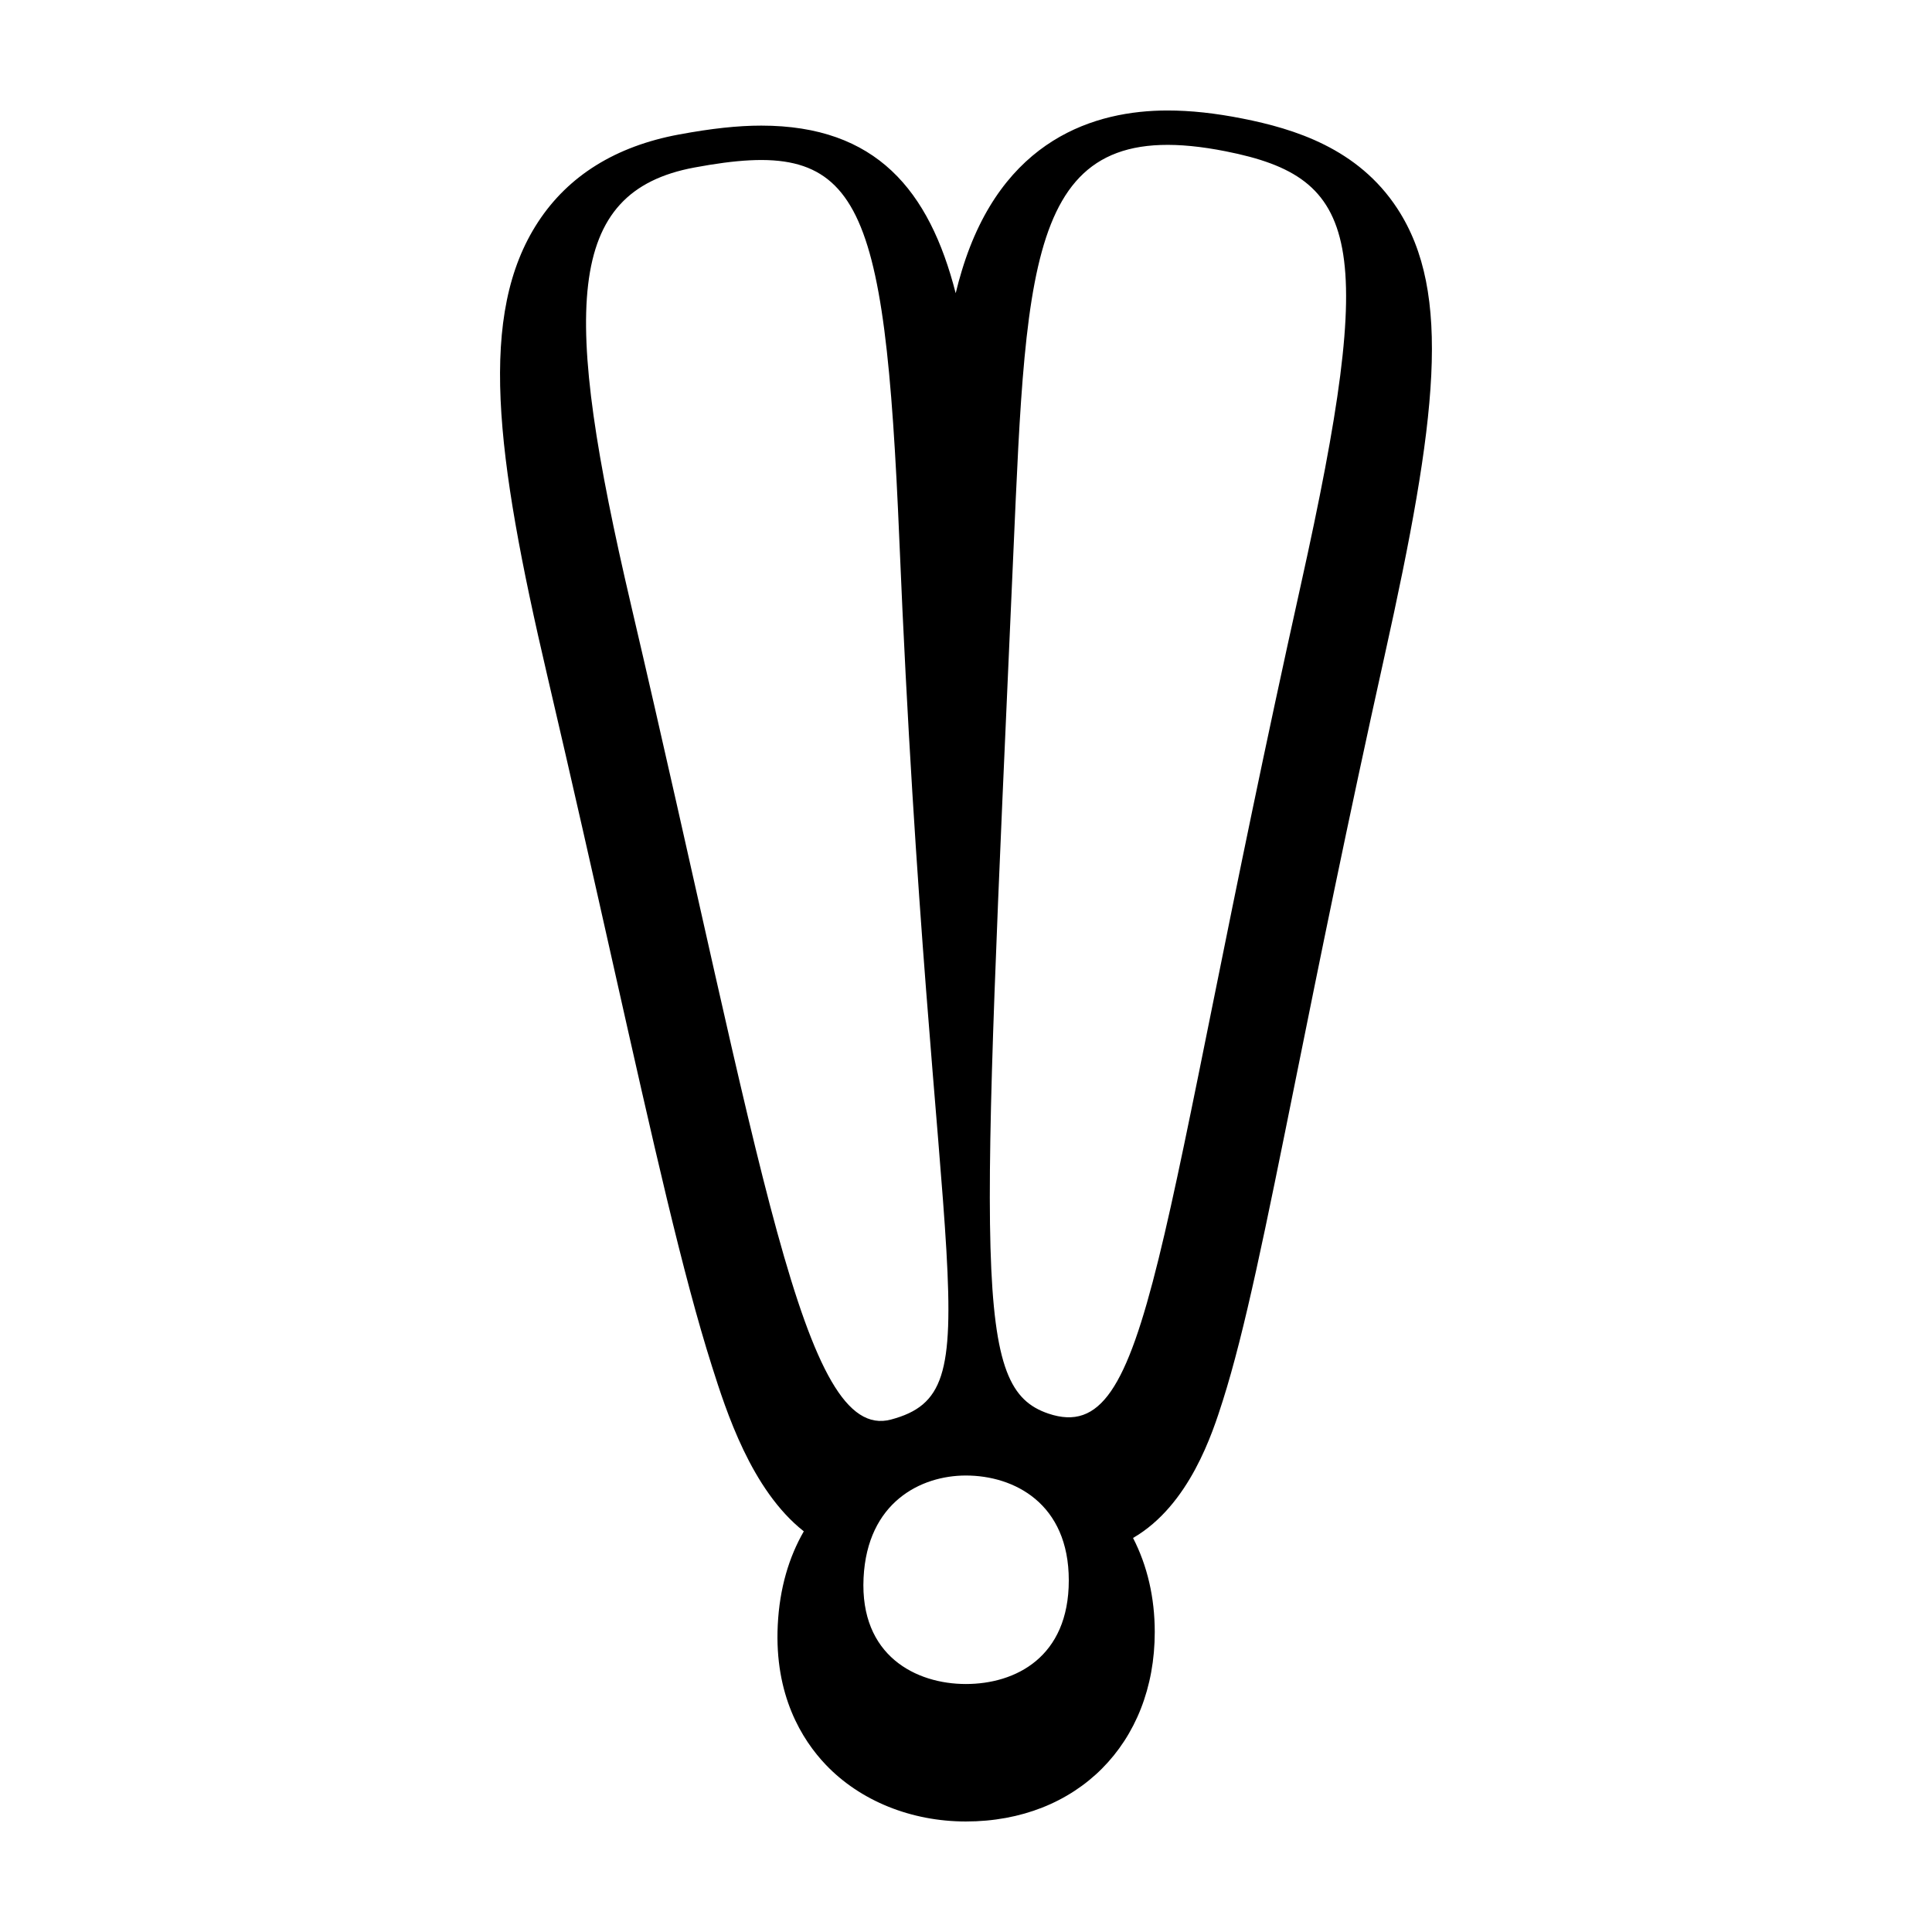
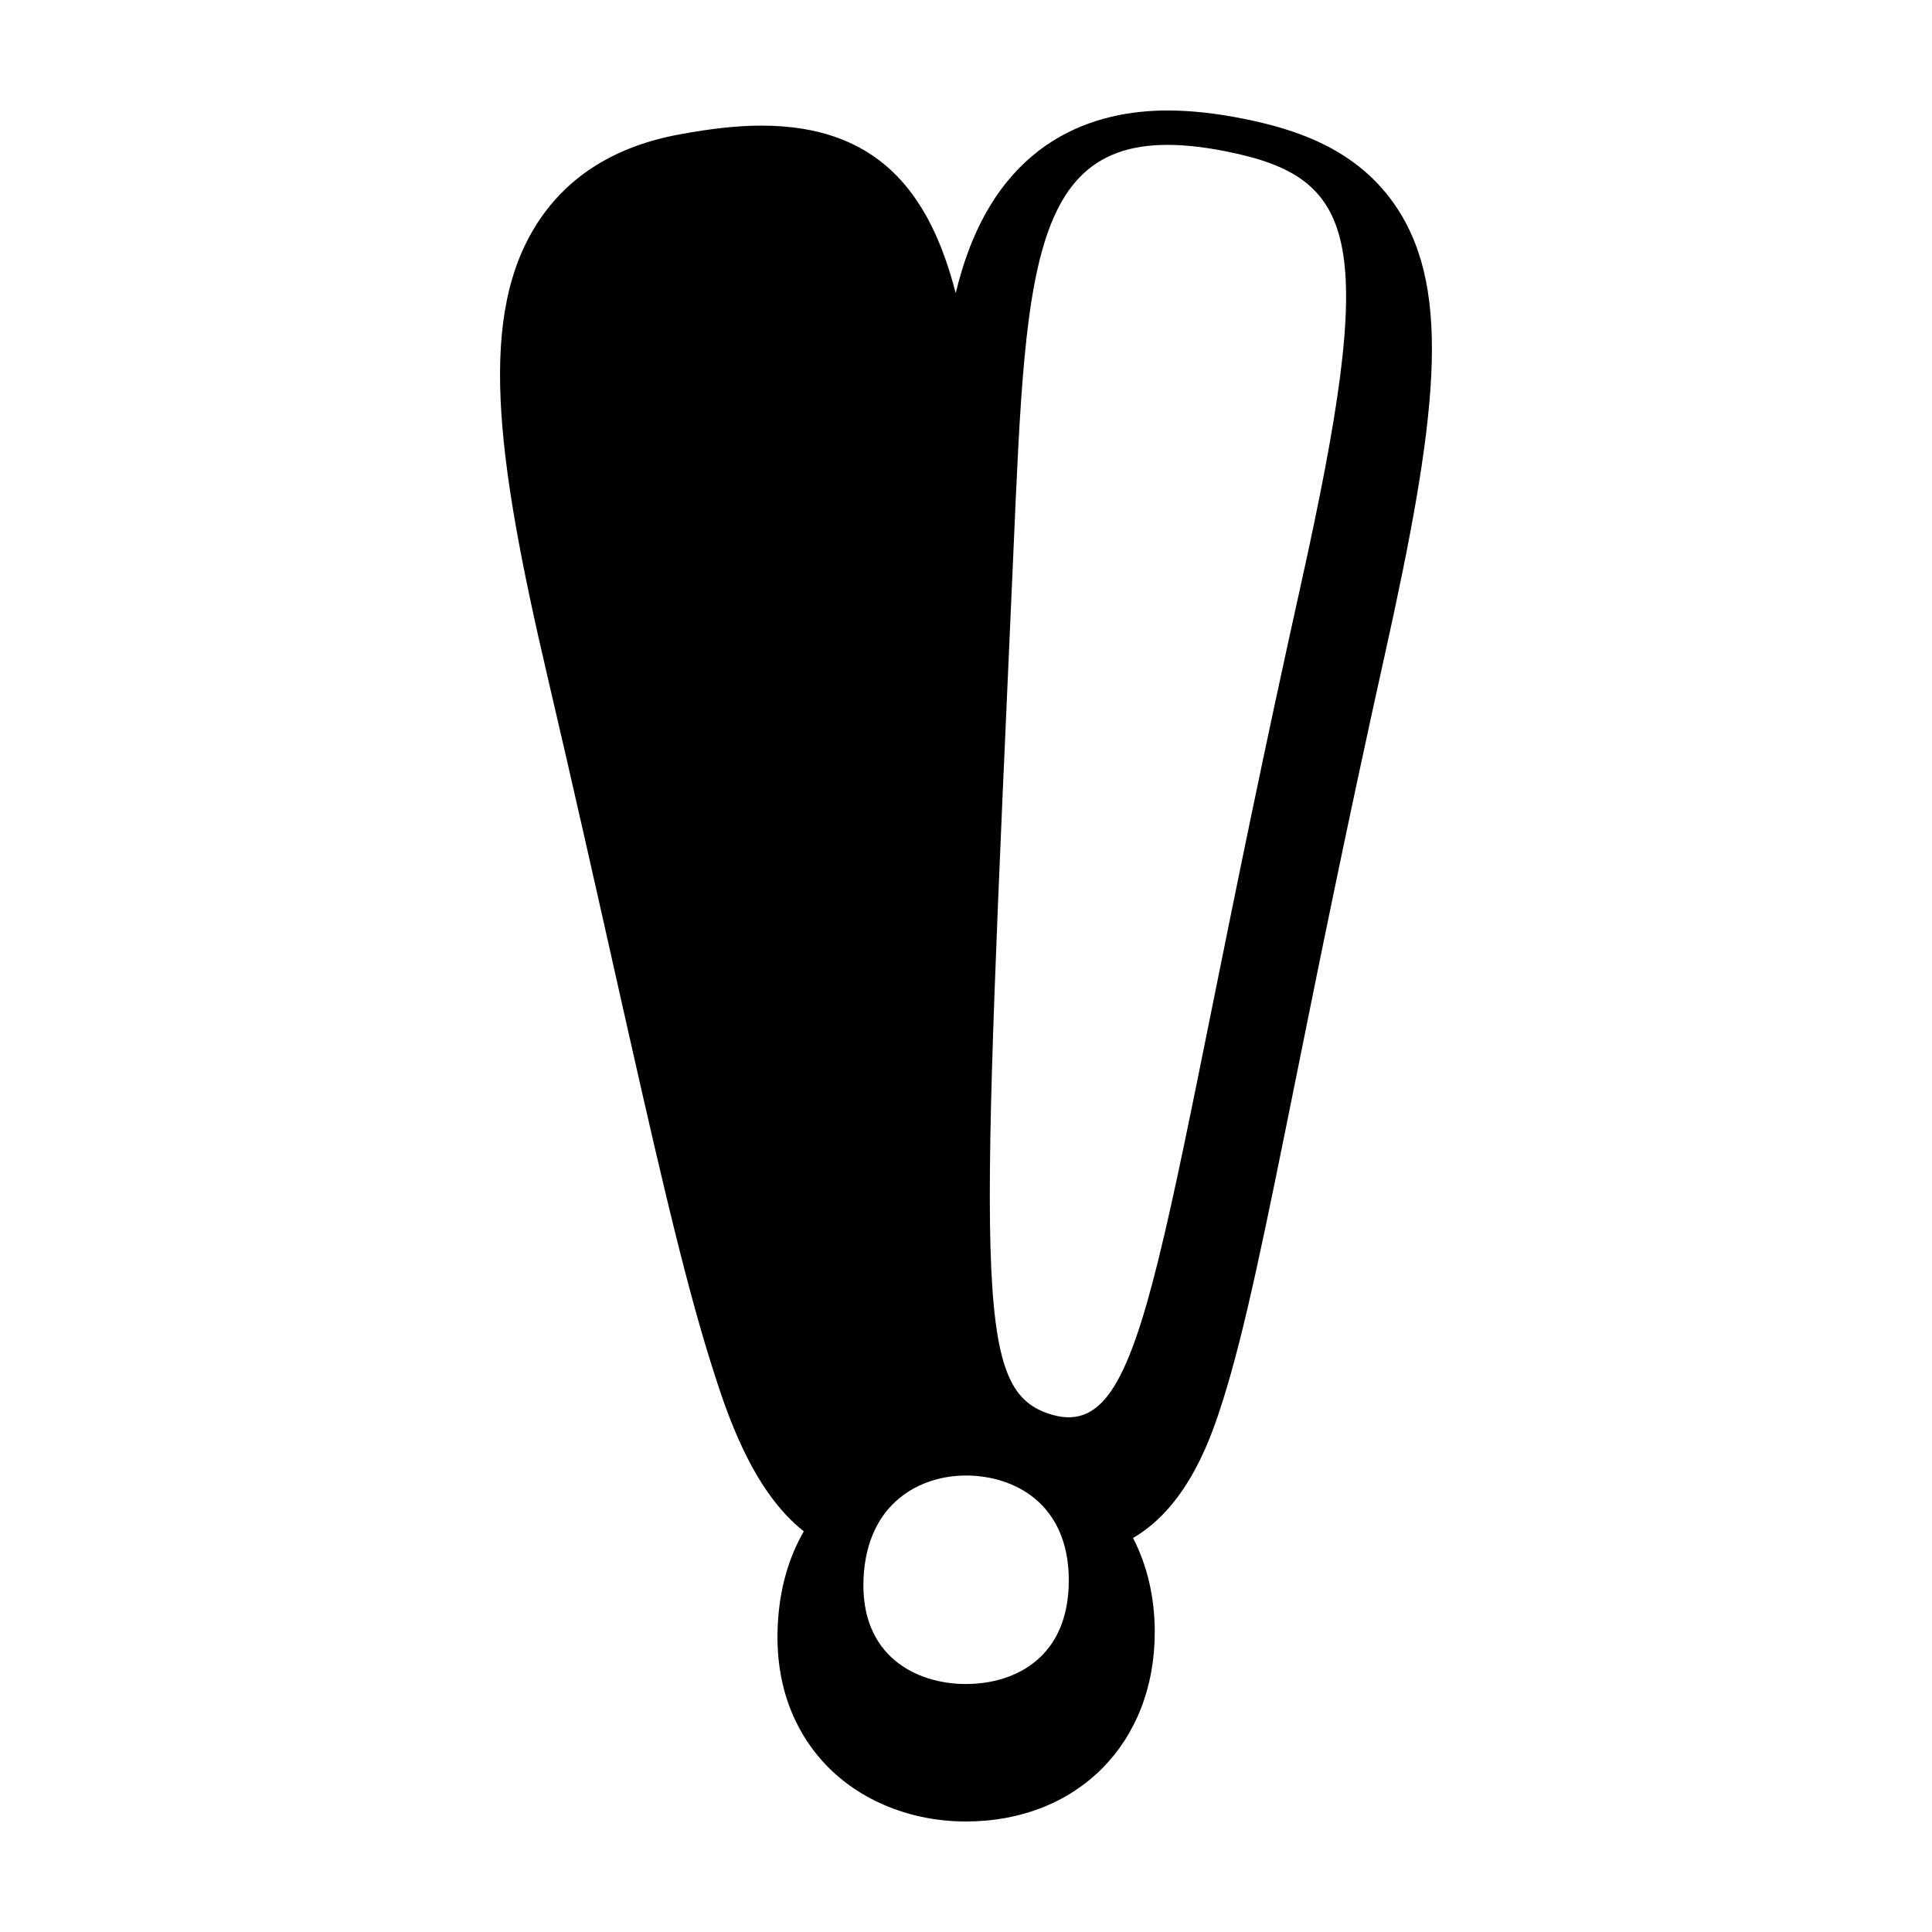
<svg xmlns="http://www.w3.org/2000/svg" fill="#000000" width="800px" height="800px" version="1.1" viewBox="144 144 512 512">
-   <path d="m514.33 199.3c-10.453-16.027-27.422-21.18-41.039-23.879-7.269-1.441-13.773-2.141-19.871-2.141-19.004 0-43.898 7.359-54.523 42.438-0.59 1.93-1.129 3.918-1.629 5.981-6.984-27.25-21.051-44.41-51.531-44.41-6.223 0-13.168 0.75-21.855 2.363-16.723 3.109-29.27 10.918-37.297 23.199-15.891 24.328-11.387 61.066 2.488 120.36 6.613 28.273 12.391 53.977 17.48 76.648 10.691 47.578 18.414 81.965 26.117 106.2 3.754 11.824 10.41 32.777 24.348 43.762-3.906 6.769-6.43 15.035-6.906 24.875-0.906 18.566 6.422 30.355 12.734 36.984 9.098 9.551 22.625 15.031 37.117 15.031 29.473 0 50.059-20.656 50.059-50.219 0-9.152-1.988-17.625-5.754-24.914 14.992-8.707 21.086-27.875 23.781-36.363 5.875-18.504 11.262-45.203 19.41-85.605 6.016-29.84 13.508-66.973 23.496-111.93 13.875-62.445 17.914-96.094 3.375-118.38zm-203.09 105.07c-18.309-78.238-17.637-109.59 16.797-115.98 43.684-8.121 50.395 5.617 54.324 99.277 8.289 197.8 25.629 225.09-2.242 232.53-23.461 6.262-34.039-66.891-68.879-215.82zm88.719 285.91c-13.125 0-28.121-7.418-27.105-28.129 0.973-20.031 15.156-27.125 27.105-27.125 12.801 0 27.293 7.406 27.281 27.797 0 20.363-14.137 27.457-27.281 27.457zm88.758-291.2c-38.703 174.12-39.484 228.72-66.84 219.55-20.012-6.723-17.914-34.703-9.336-227.92 3.562-80.281 4.207-116.95 56.312-106.61 35.453 7.023 40.199 23.453 19.863 114.98z" />
+   <path d="m514.33 199.3c-10.453-16.027-27.422-21.18-41.039-23.879-7.269-1.441-13.773-2.141-19.871-2.141-19.004 0-43.898 7.359-54.523 42.438-0.59 1.93-1.129 3.918-1.629 5.981-6.984-27.25-21.051-44.41-51.531-44.41-6.223 0-13.168 0.75-21.855 2.363-16.723 3.109-29.27 10.918-37.297 23.199-15.891 24.328-11.387 61.066 2.488 120.36 6.613 28.273 12.391 53.977 17.48 76.648 10.691 47.578 18.414 81.965 26.117 106.2 3.754 11.824 10.41 32.777 24.348 43.762-3.906 6.769-6.43 15.035-6.906 24.875-0.906 18.566 6.422 30.355 12.734 36.984 9.098 9.551 22.625 15.031 37.117 15.031 29.473 0 50.059-20.656 50.059-50.219 0-9.152-1.988-17.625-5.754-24.914 14.992-8.707 21.086-27.875 23.781-36.363 5.875-18.504 11.262-45.203 19.41-85.605 6.016-29.84 13.508-66.973 23.496-111.93 13.875-62.445 17.914-96.094 3.375-118.38zm-203.09 105.07zm88.719 285.91c-13.125 0-28.121-7.418-27.105-28.129 0.973-20.031 15.156-27.125 27.105-27.125 12.801 0 27.293 7.406 27.281 27.797 0 20.363-14.137 27.457-27.281 27.457zm88.758-291.2c-38.703 174.12-39.484 228.72-66.84 219.55-20.012-6.723-17.914-34.703-9.336-227.92 3.562-80.281 4.207-116.95 56.312-106.61 35.453 7.023 40.199 23.453 19.863 114.98z" />
</svg>